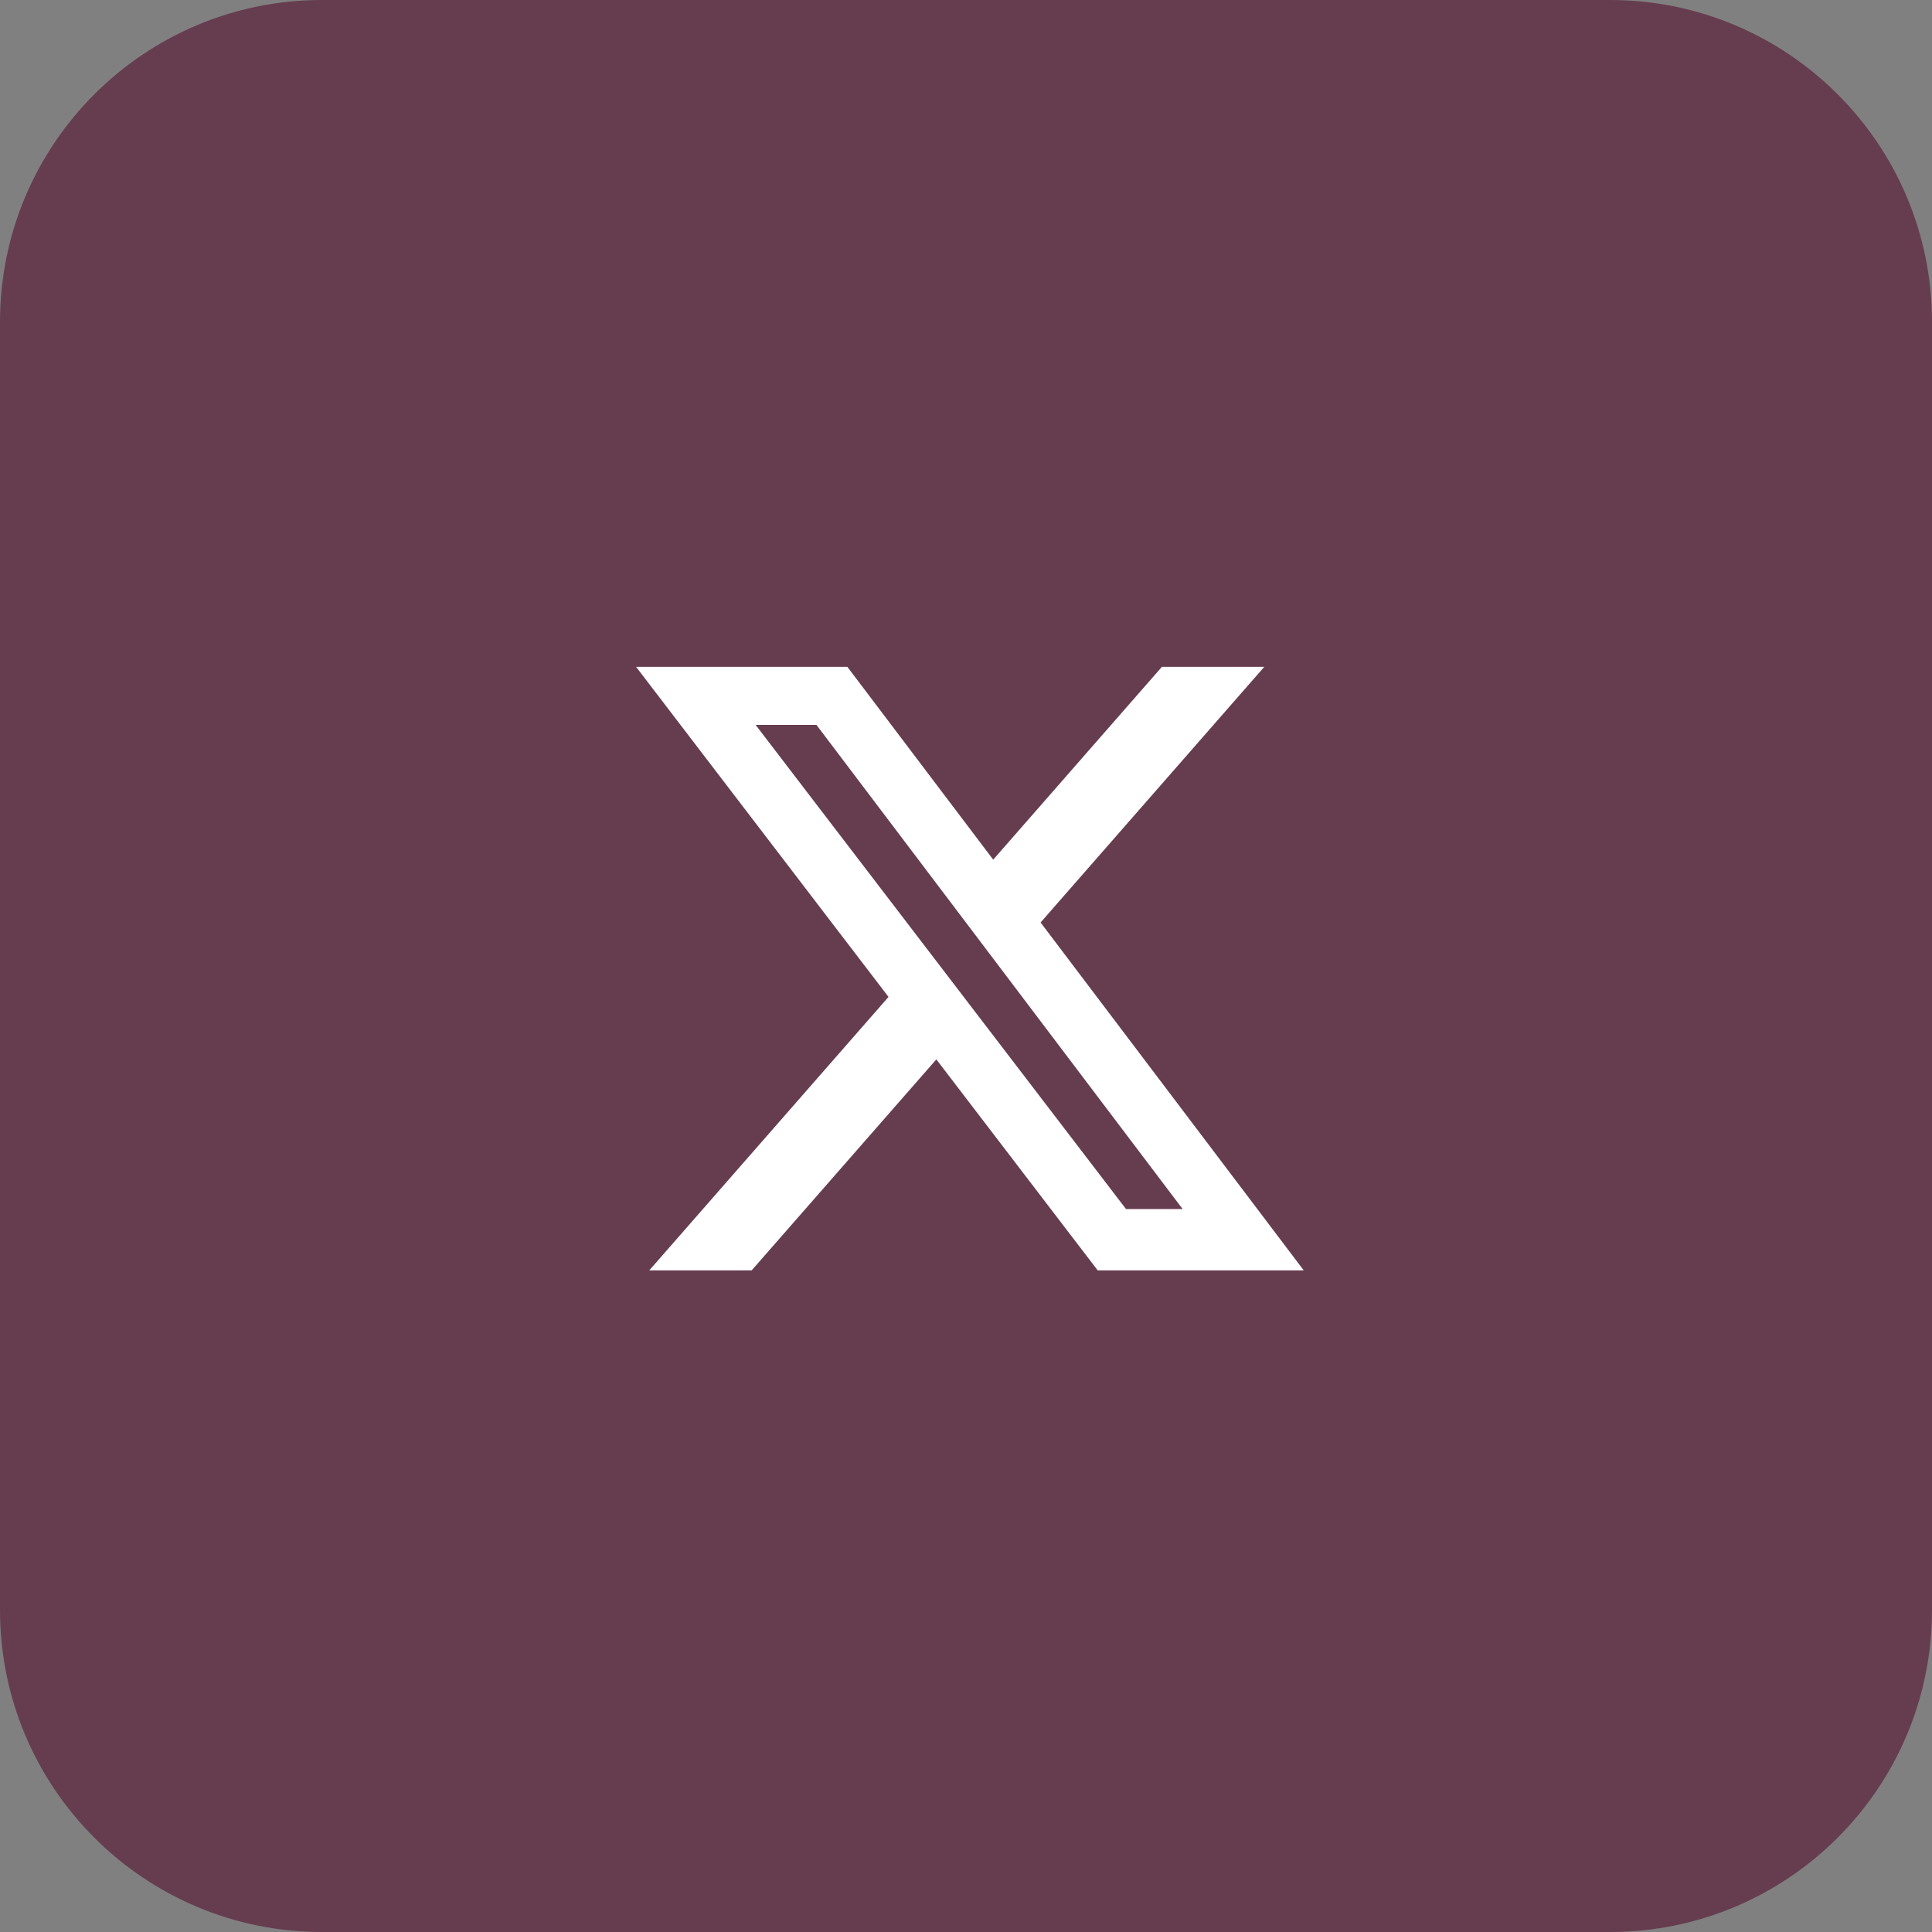
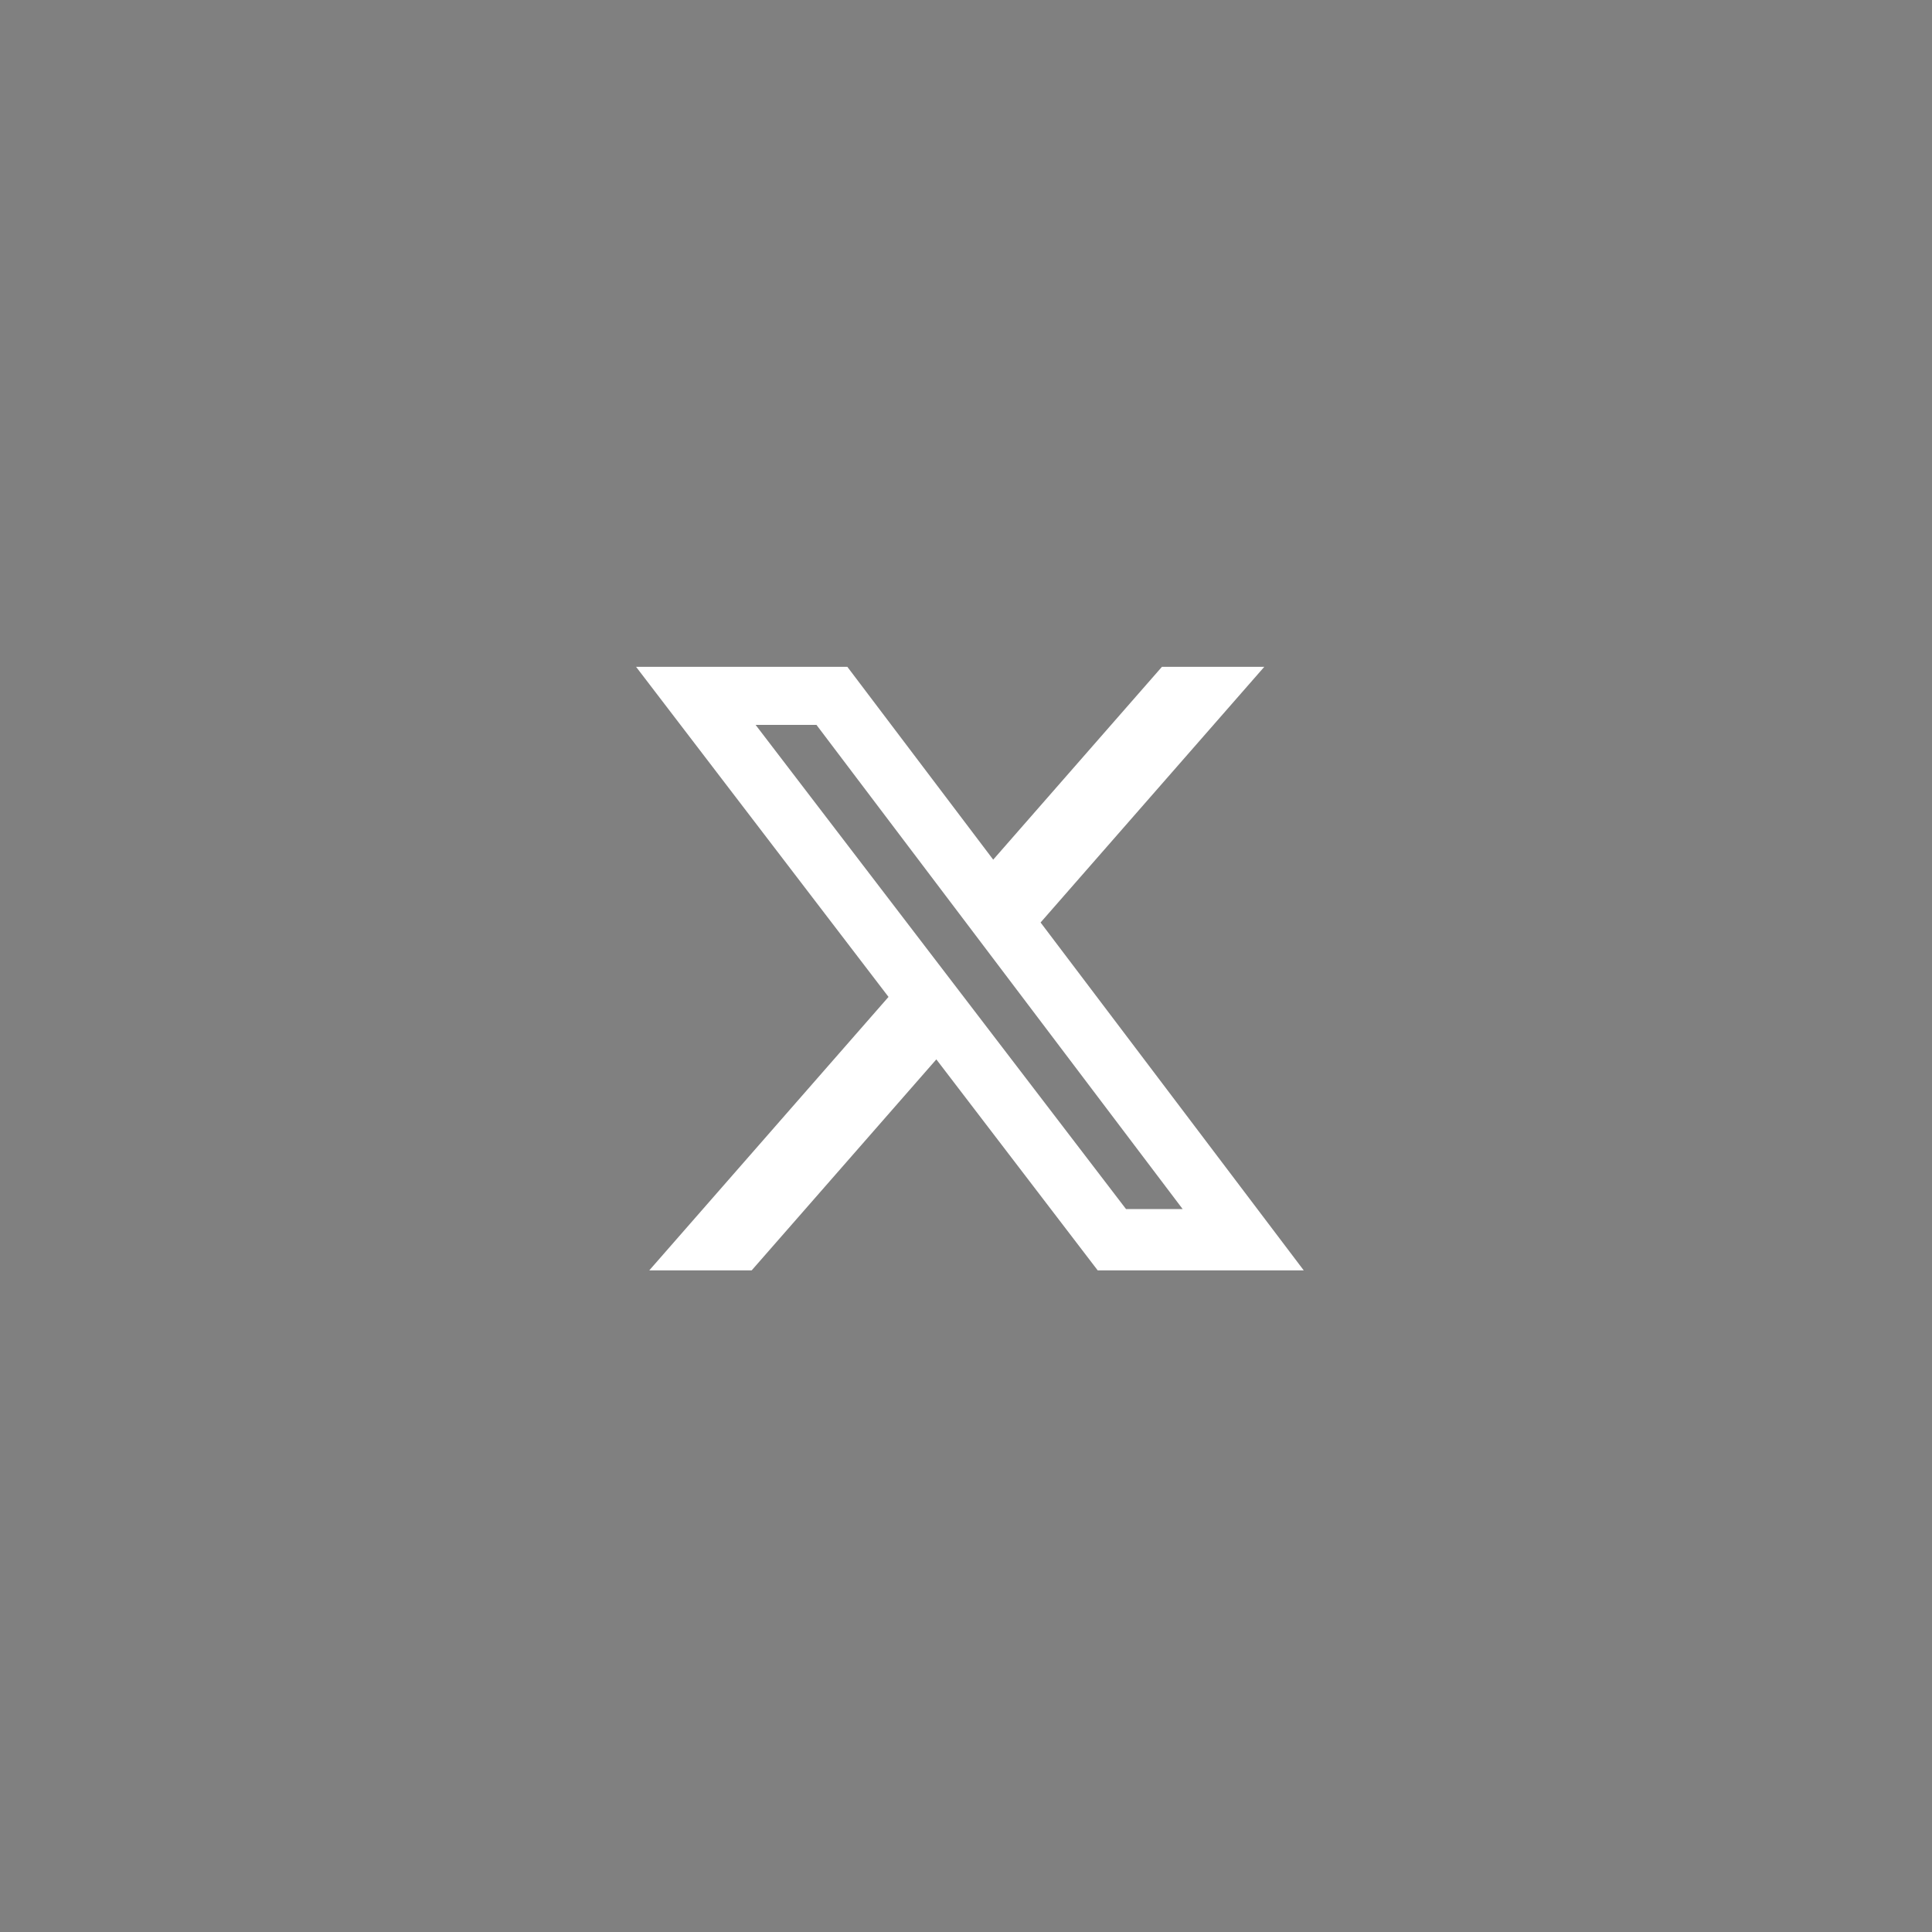
<svg xmlns="http://www.w3.org/2000/svg" width="48" height="48" viewBox="0 0 48 48" fill="none">
  <rect x="0" y="0" width="48" height="48" fill="#808080" stroke="none" />
-   <path d="M0 8C0 3.582 3.582 0 8 0H40C44.418 0 48 3.582 48 8V40C48 44.418 44.418 48 40 48H8C3.582 48 0 44.418 0 40V8Z" fill="#663D4F" />
  <path d="M28.867 16.567H31.411L25.853 22.919L32.391 31.562H27.272L23.263 26.32L18.675 31.562H16.131L22.075 24.768L15.803 16.567H21.052L24.676 21.358L28.868 16.567H28.867ZM27.973 30.039H29.383L20.285 18.01H18.773L27.975 30.038L27.973 30.039Z" fill="white" />
</svg>